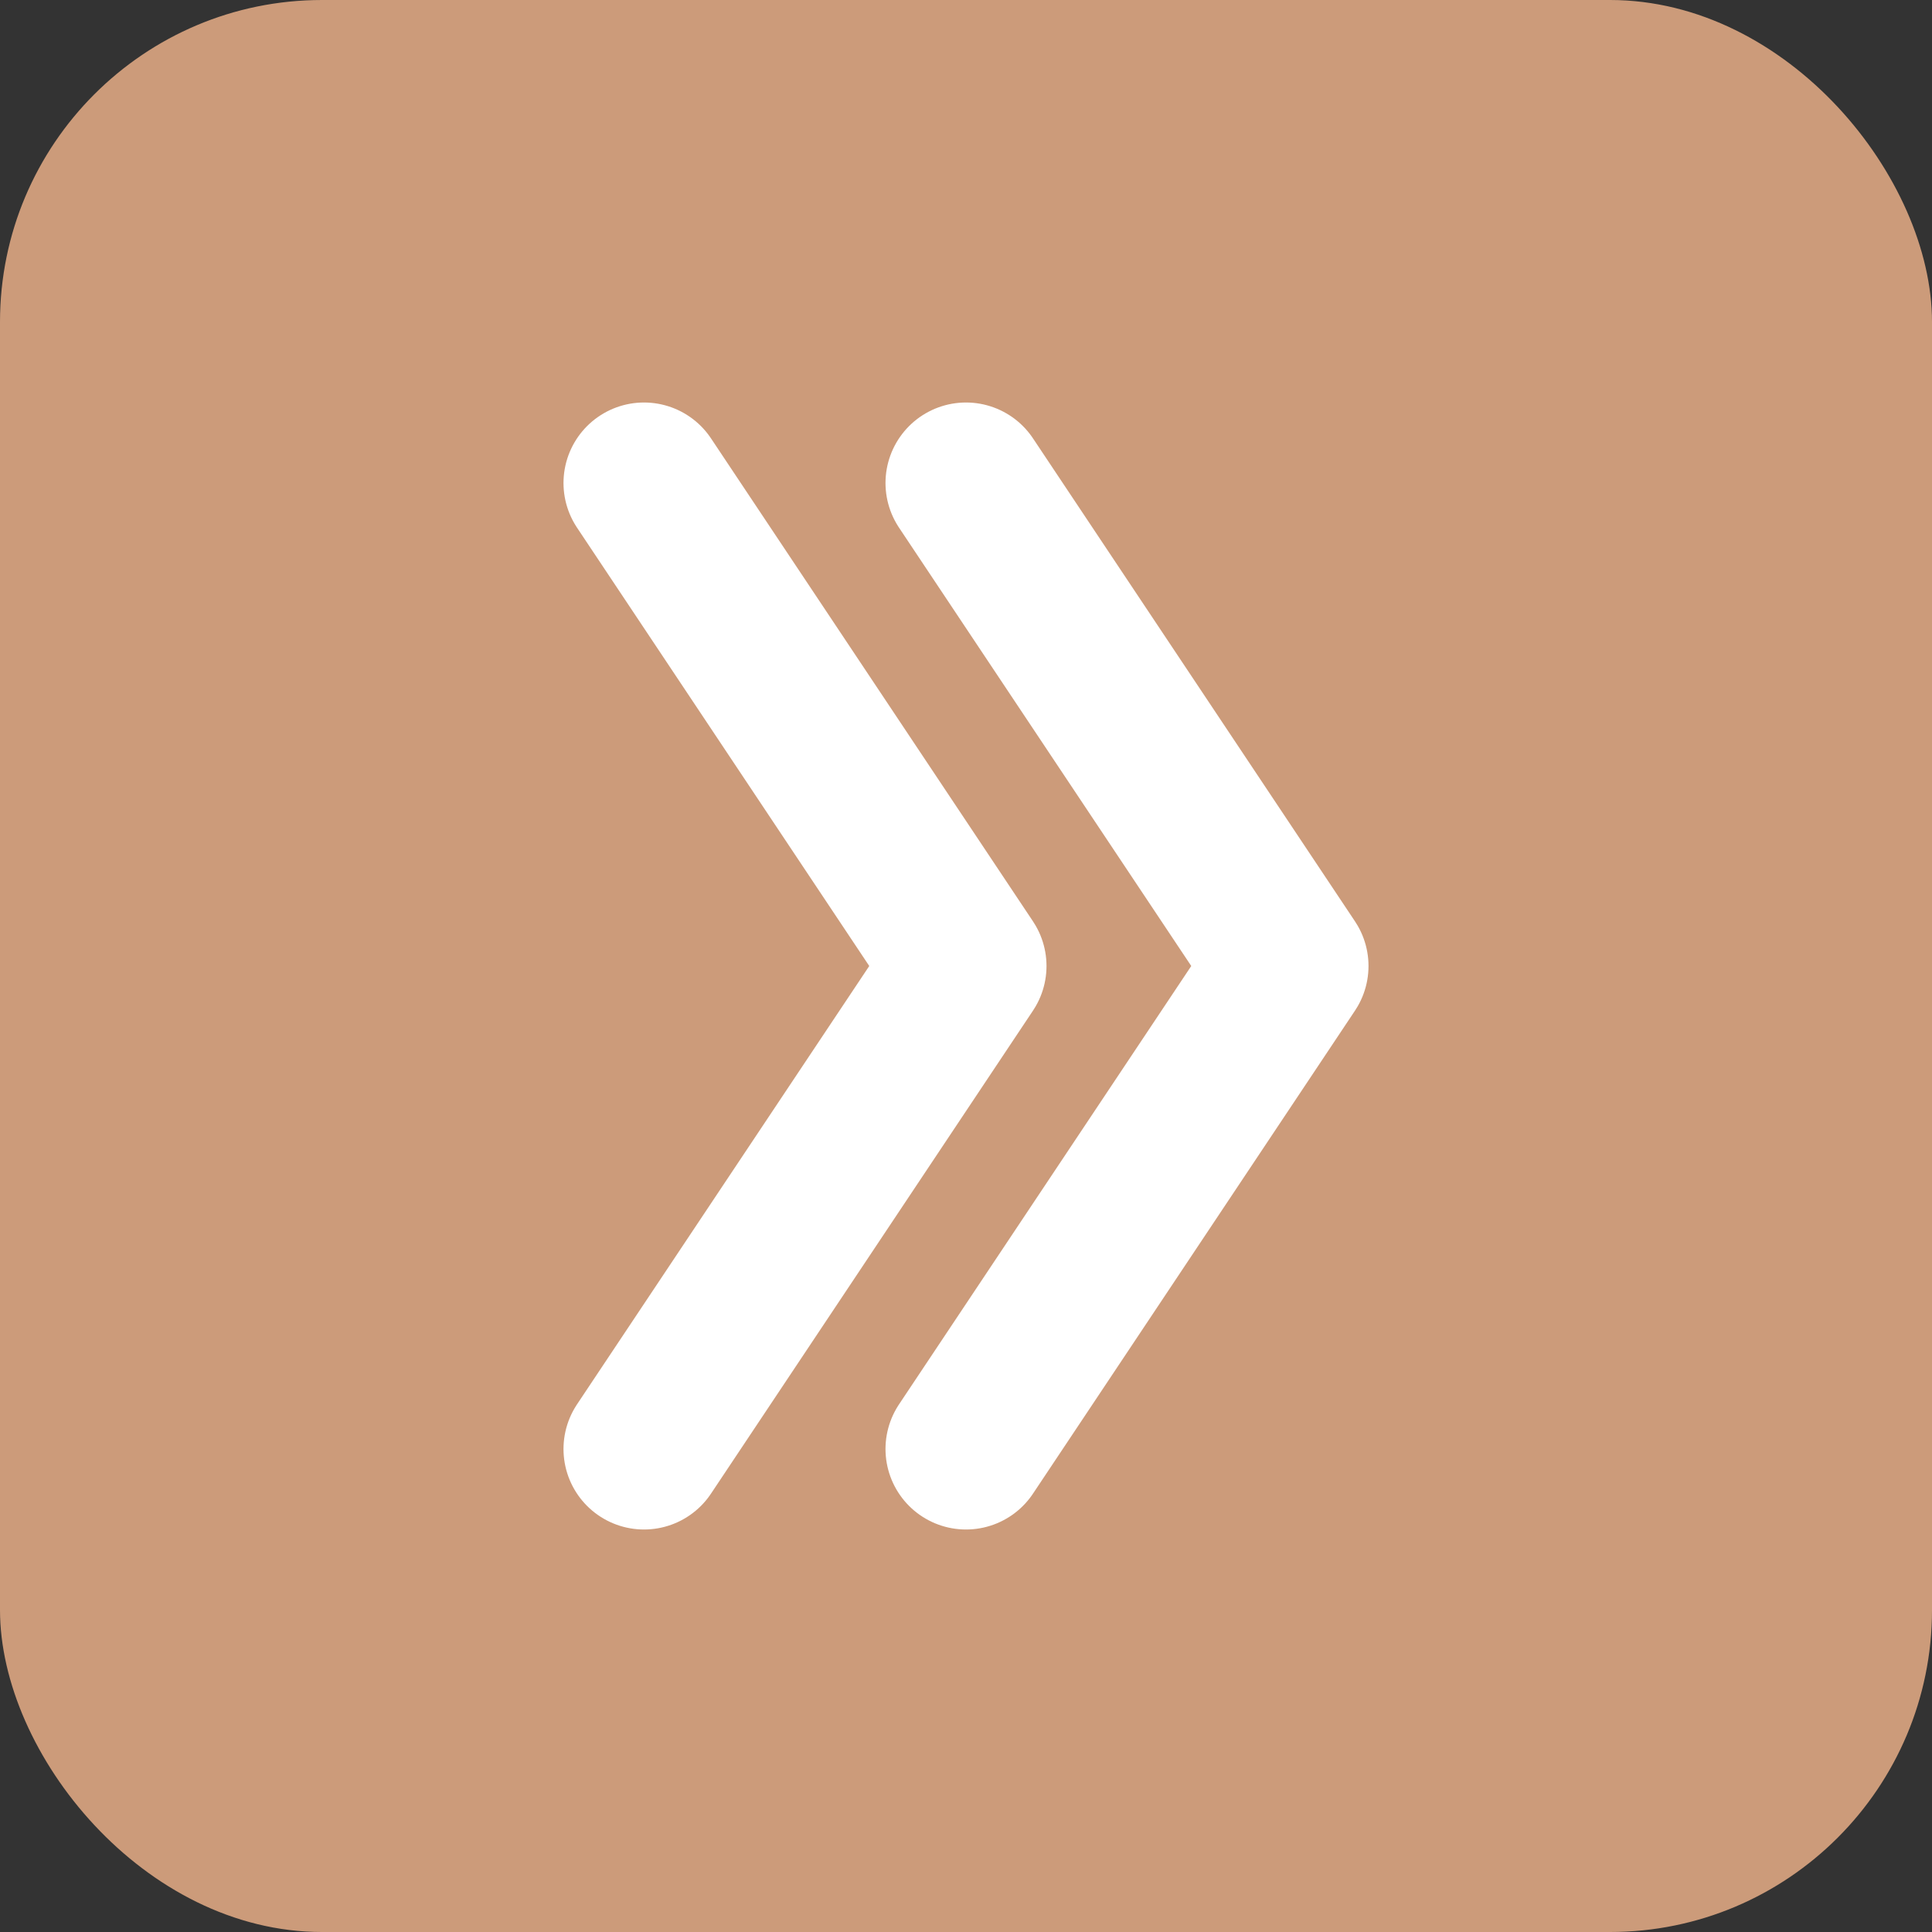
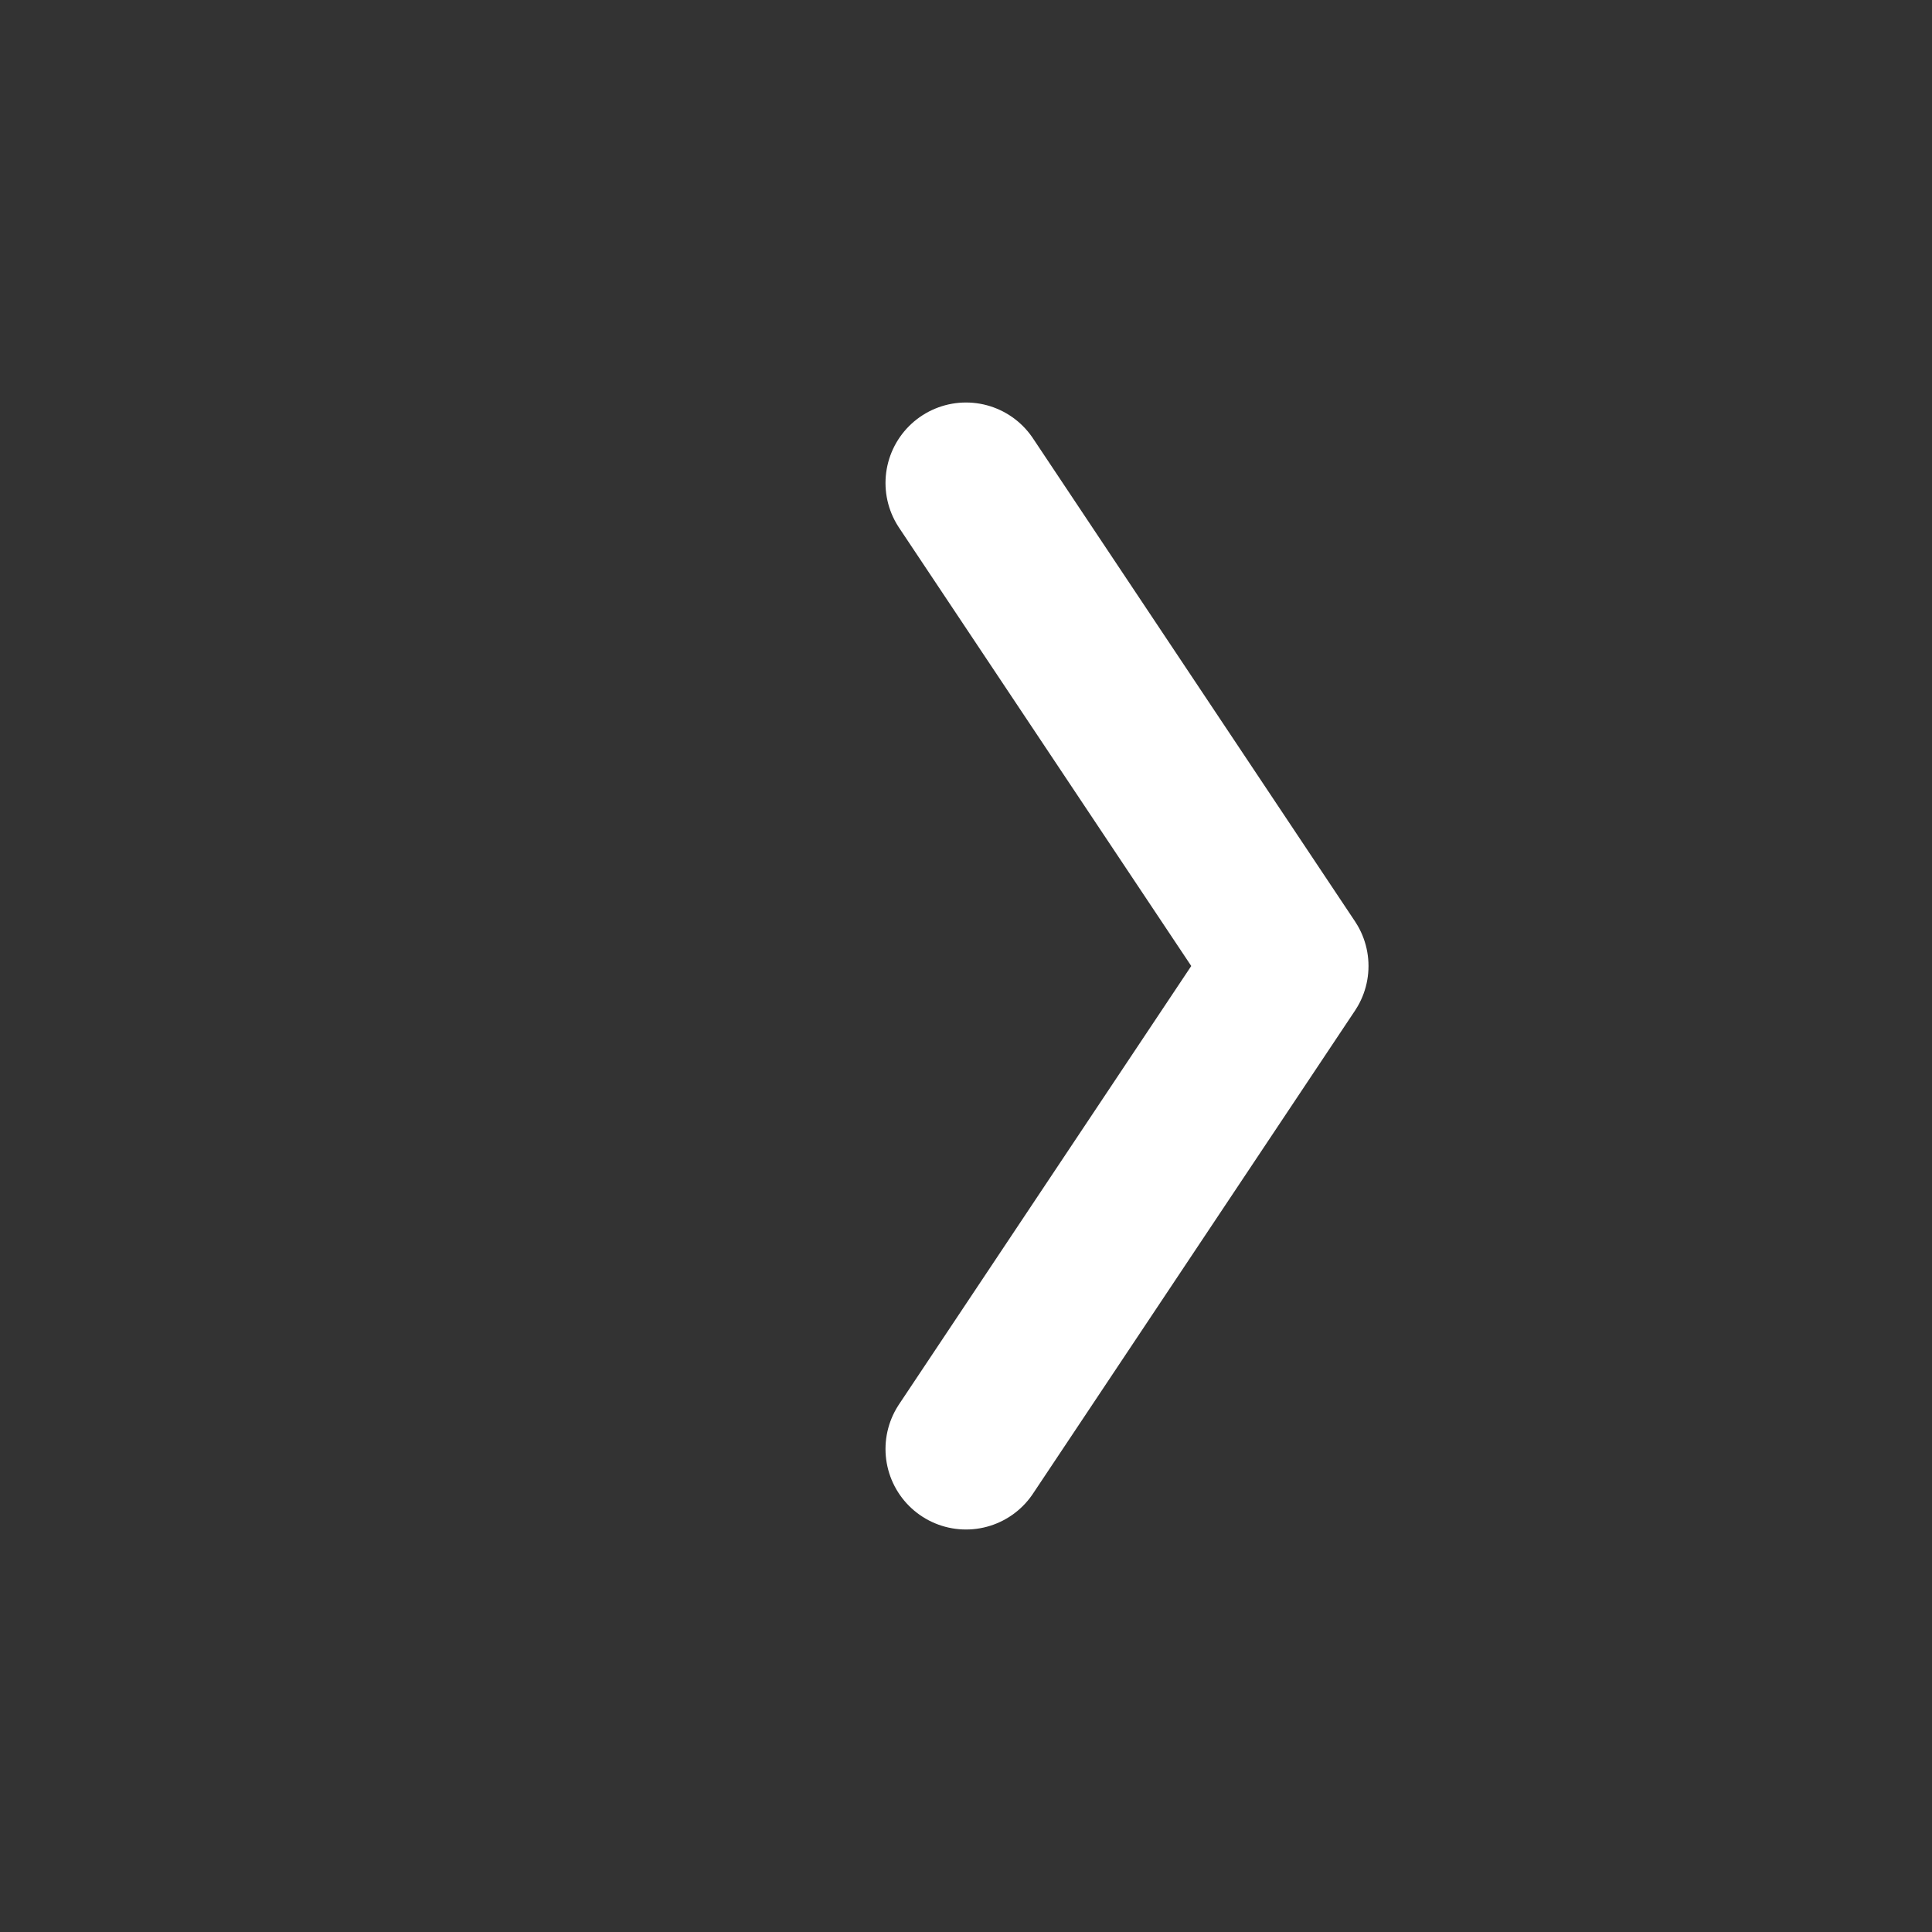
<svg xmlns="http://www.w3.org/2000/svg" viewBox="0 0 24 24" fill="none">
  <rect x="0" y="0" width="24" height="24" fill="#333333" stroke="none" />
-   <rect width="24" height="24" rx="4" fill="#CC9B7A" />
-   <path d="M8 6l4 6-4 6M12 6l4 6-4 6" stroke="#fff" stroke-width="2" stroke-linecap="round" stroke-linejoin="round" />
+   <path d="M8 6M12 6l4 6-4 6" stroke="#fff" stroke-width="2" stroke-linecap="round" stroke-linejoin="round" />
</svg>